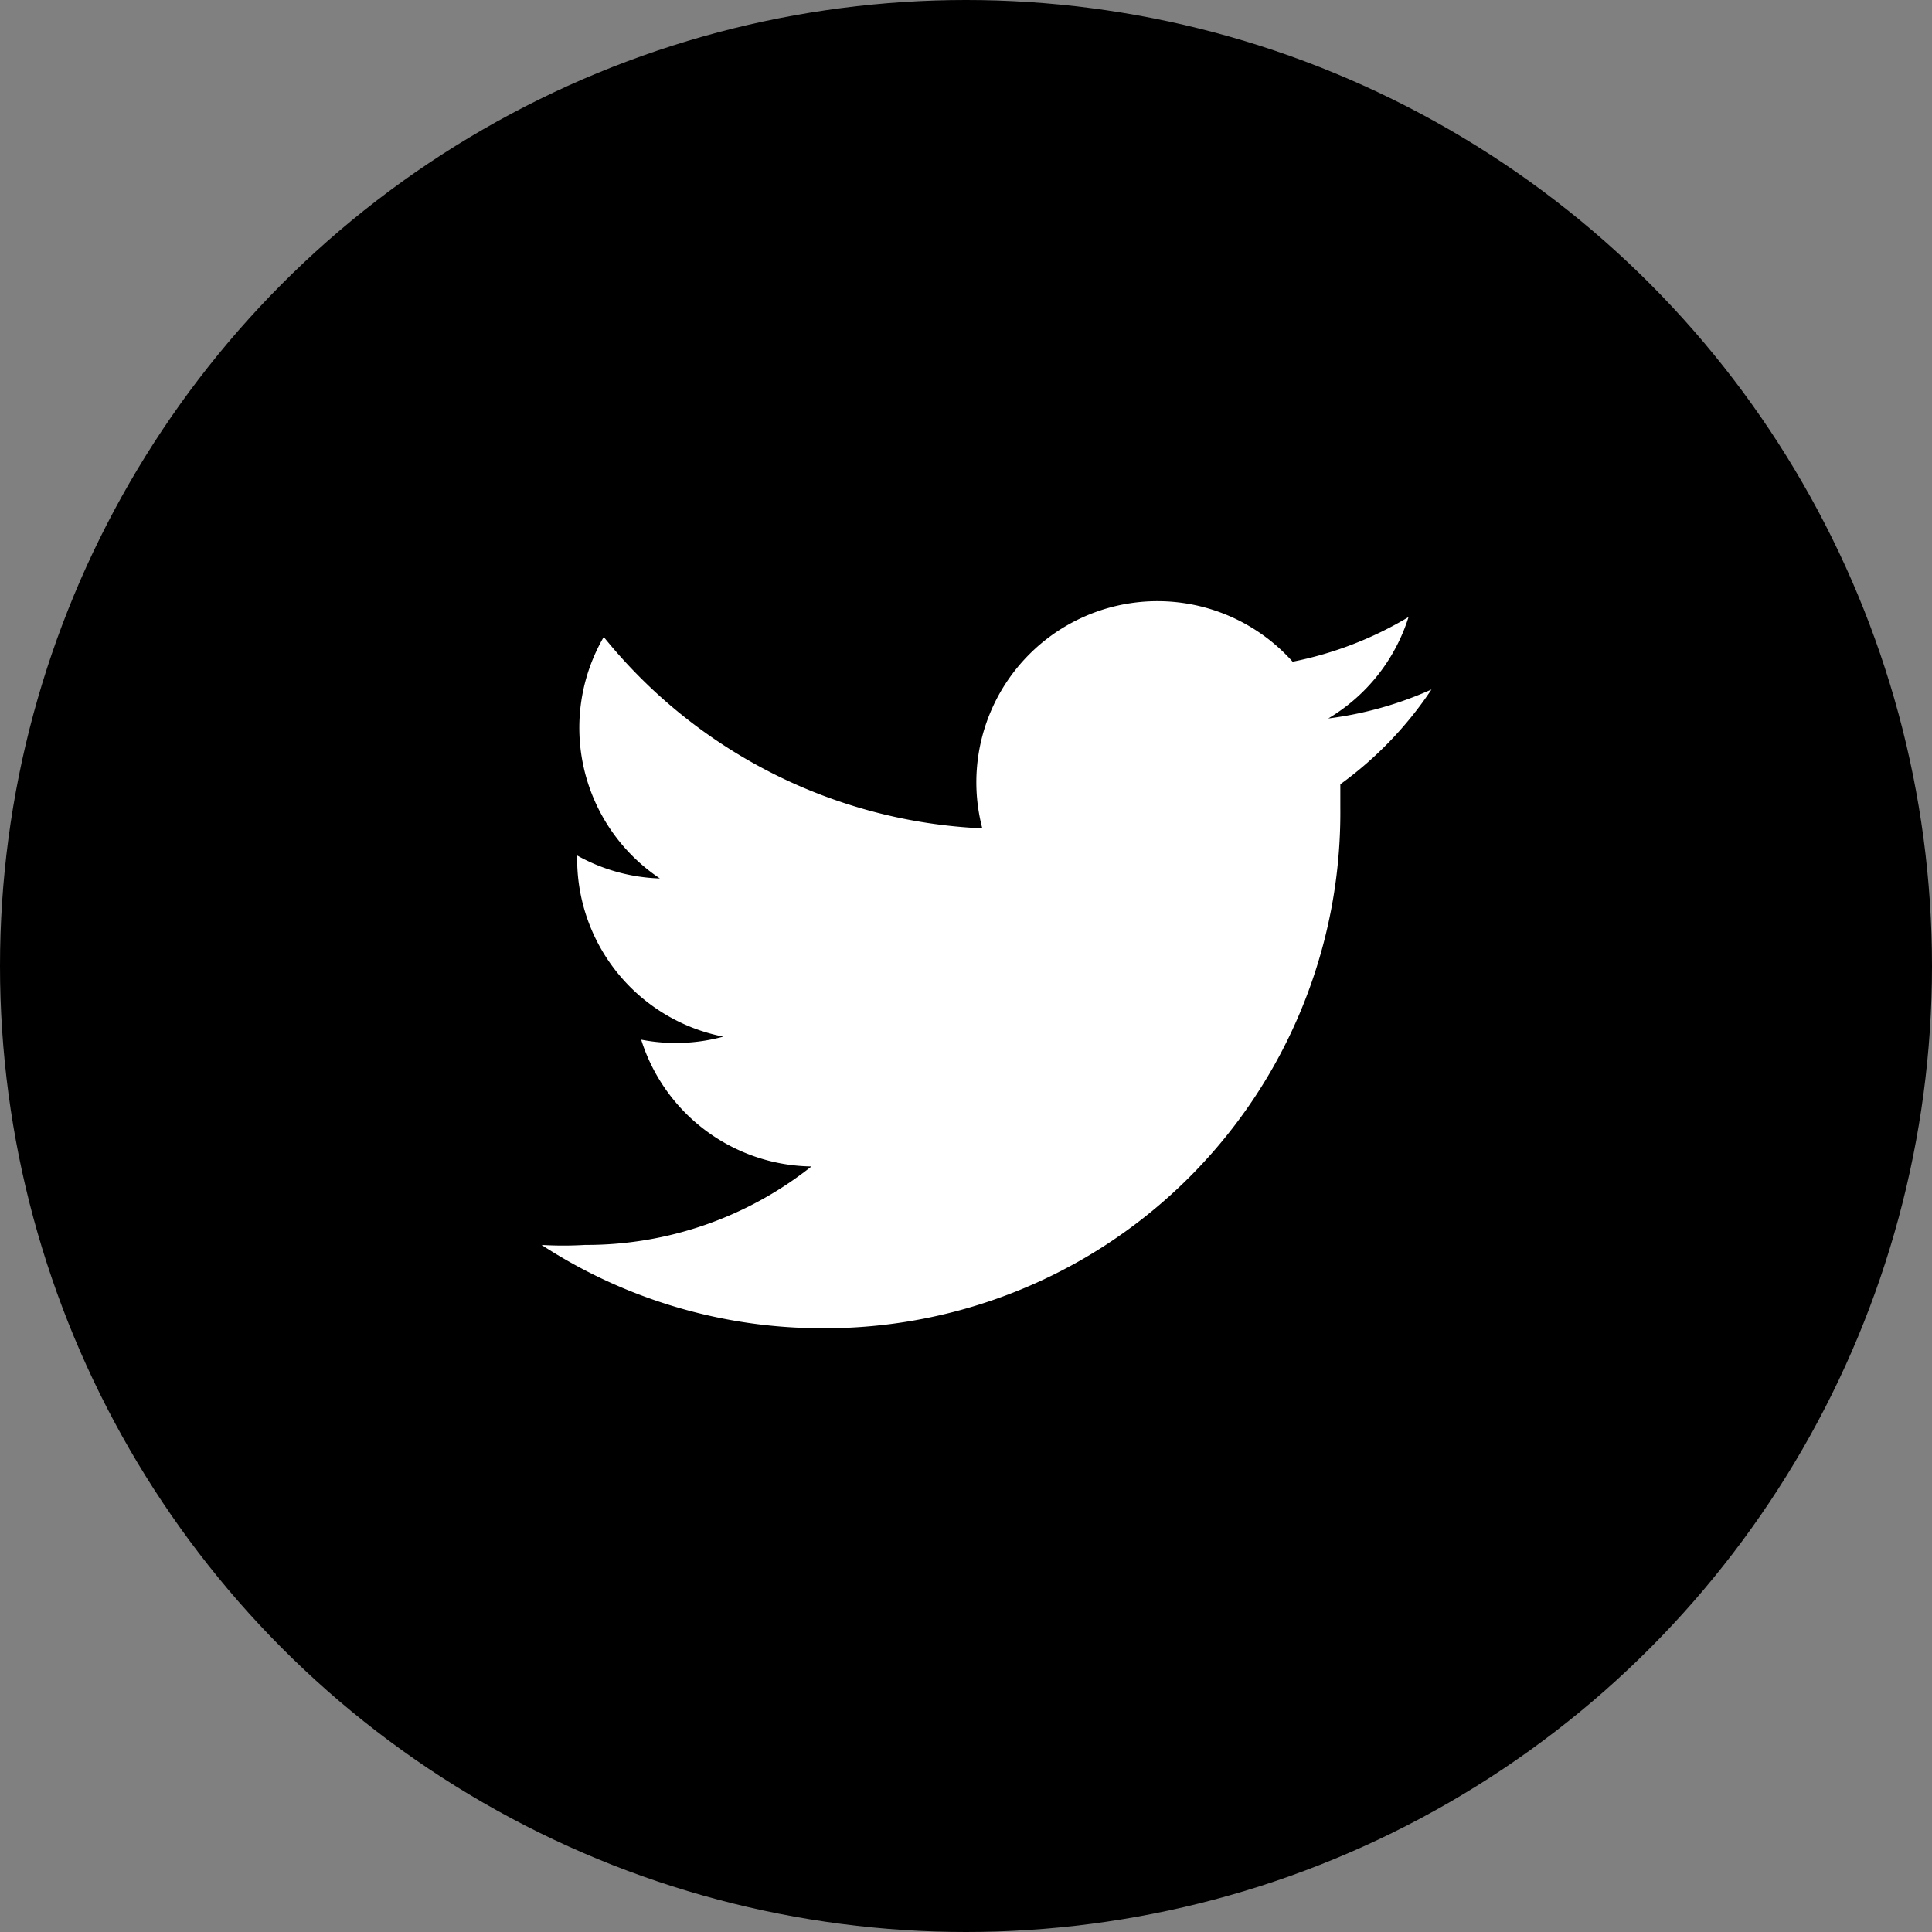
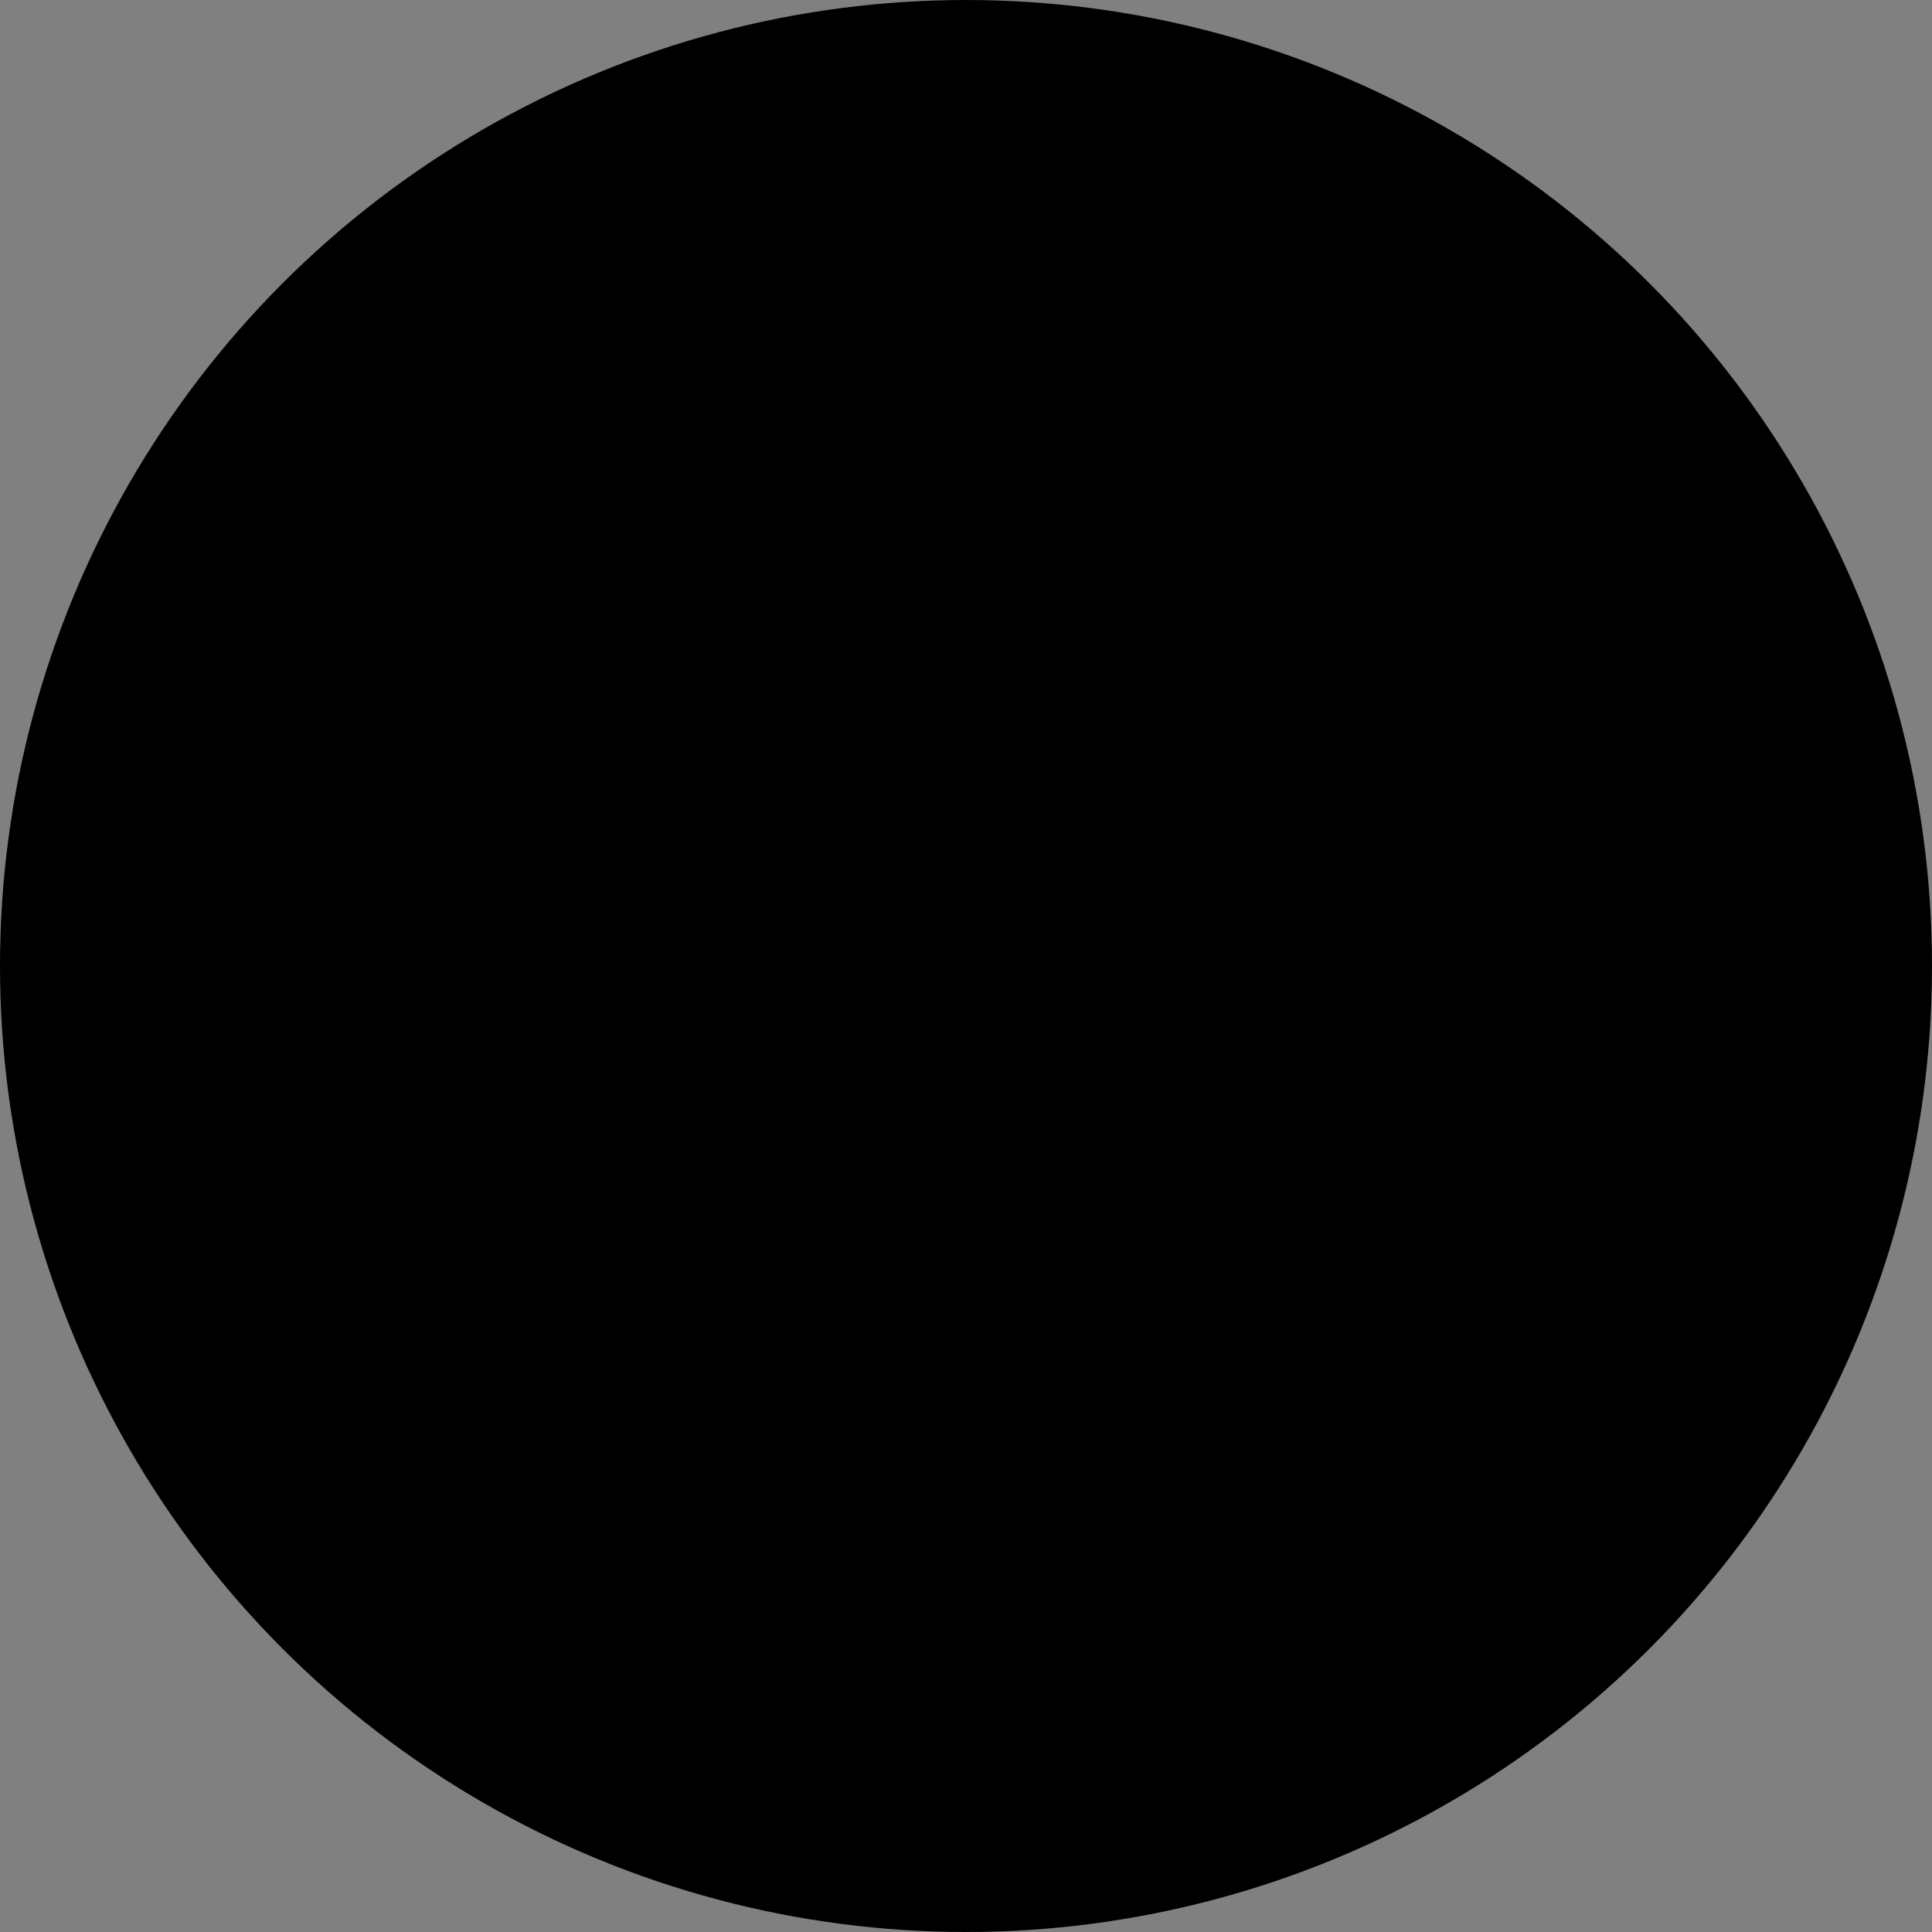
<svg xmlns="http://www.w3.org/2000/svg" viewBox="0 0 32 32">
  <rect x="0" y="0" width="32" height="32" fill="#808080" stroke="none" />
  <defs>
    <style>
      .cls-1 {
        fill: #fff;
        fill-rule: evenodd;
      }
    </style>
  </defs>
  <title>icon_twitter</title>
  <g id="Warstwa_4" data-name="Warstwa 4">
    <g id="Warstwa_13" data-name="Warstwa 13">
      <g>
        <circle cx="16" cy="16" r="16" />
-         <path class="cls-1" d="M13.62,22a8.54,8.54,0,0,0,8.58-8.62c0-.13,0-.26,0-.39a6.15,6.15,0,0,0,1.51-1.57A6,6,0,0,1,22,11.9a3,3,0,0,0,1.33-1.68,6,6,0,0,1-1.92.74,3,3,0,0,0-5.14,2.76A8.55,8.55,0,0,1,10,10.55a3,3,0,0,0,.93,4,3,3,0,0,1-1.37-.38v0a3,3,0,0,0,2.42,3,3,3,0,0,1-1.36.05,3,3,0,0,0,2.82,2.1,6,6,0,0,1-3.75,1.3,6.11,6.11,0,0,1-.72,0A8.52,8.52,0,0,0,13.62,22" />
      </g>
    </g>
  </g>
</svg>